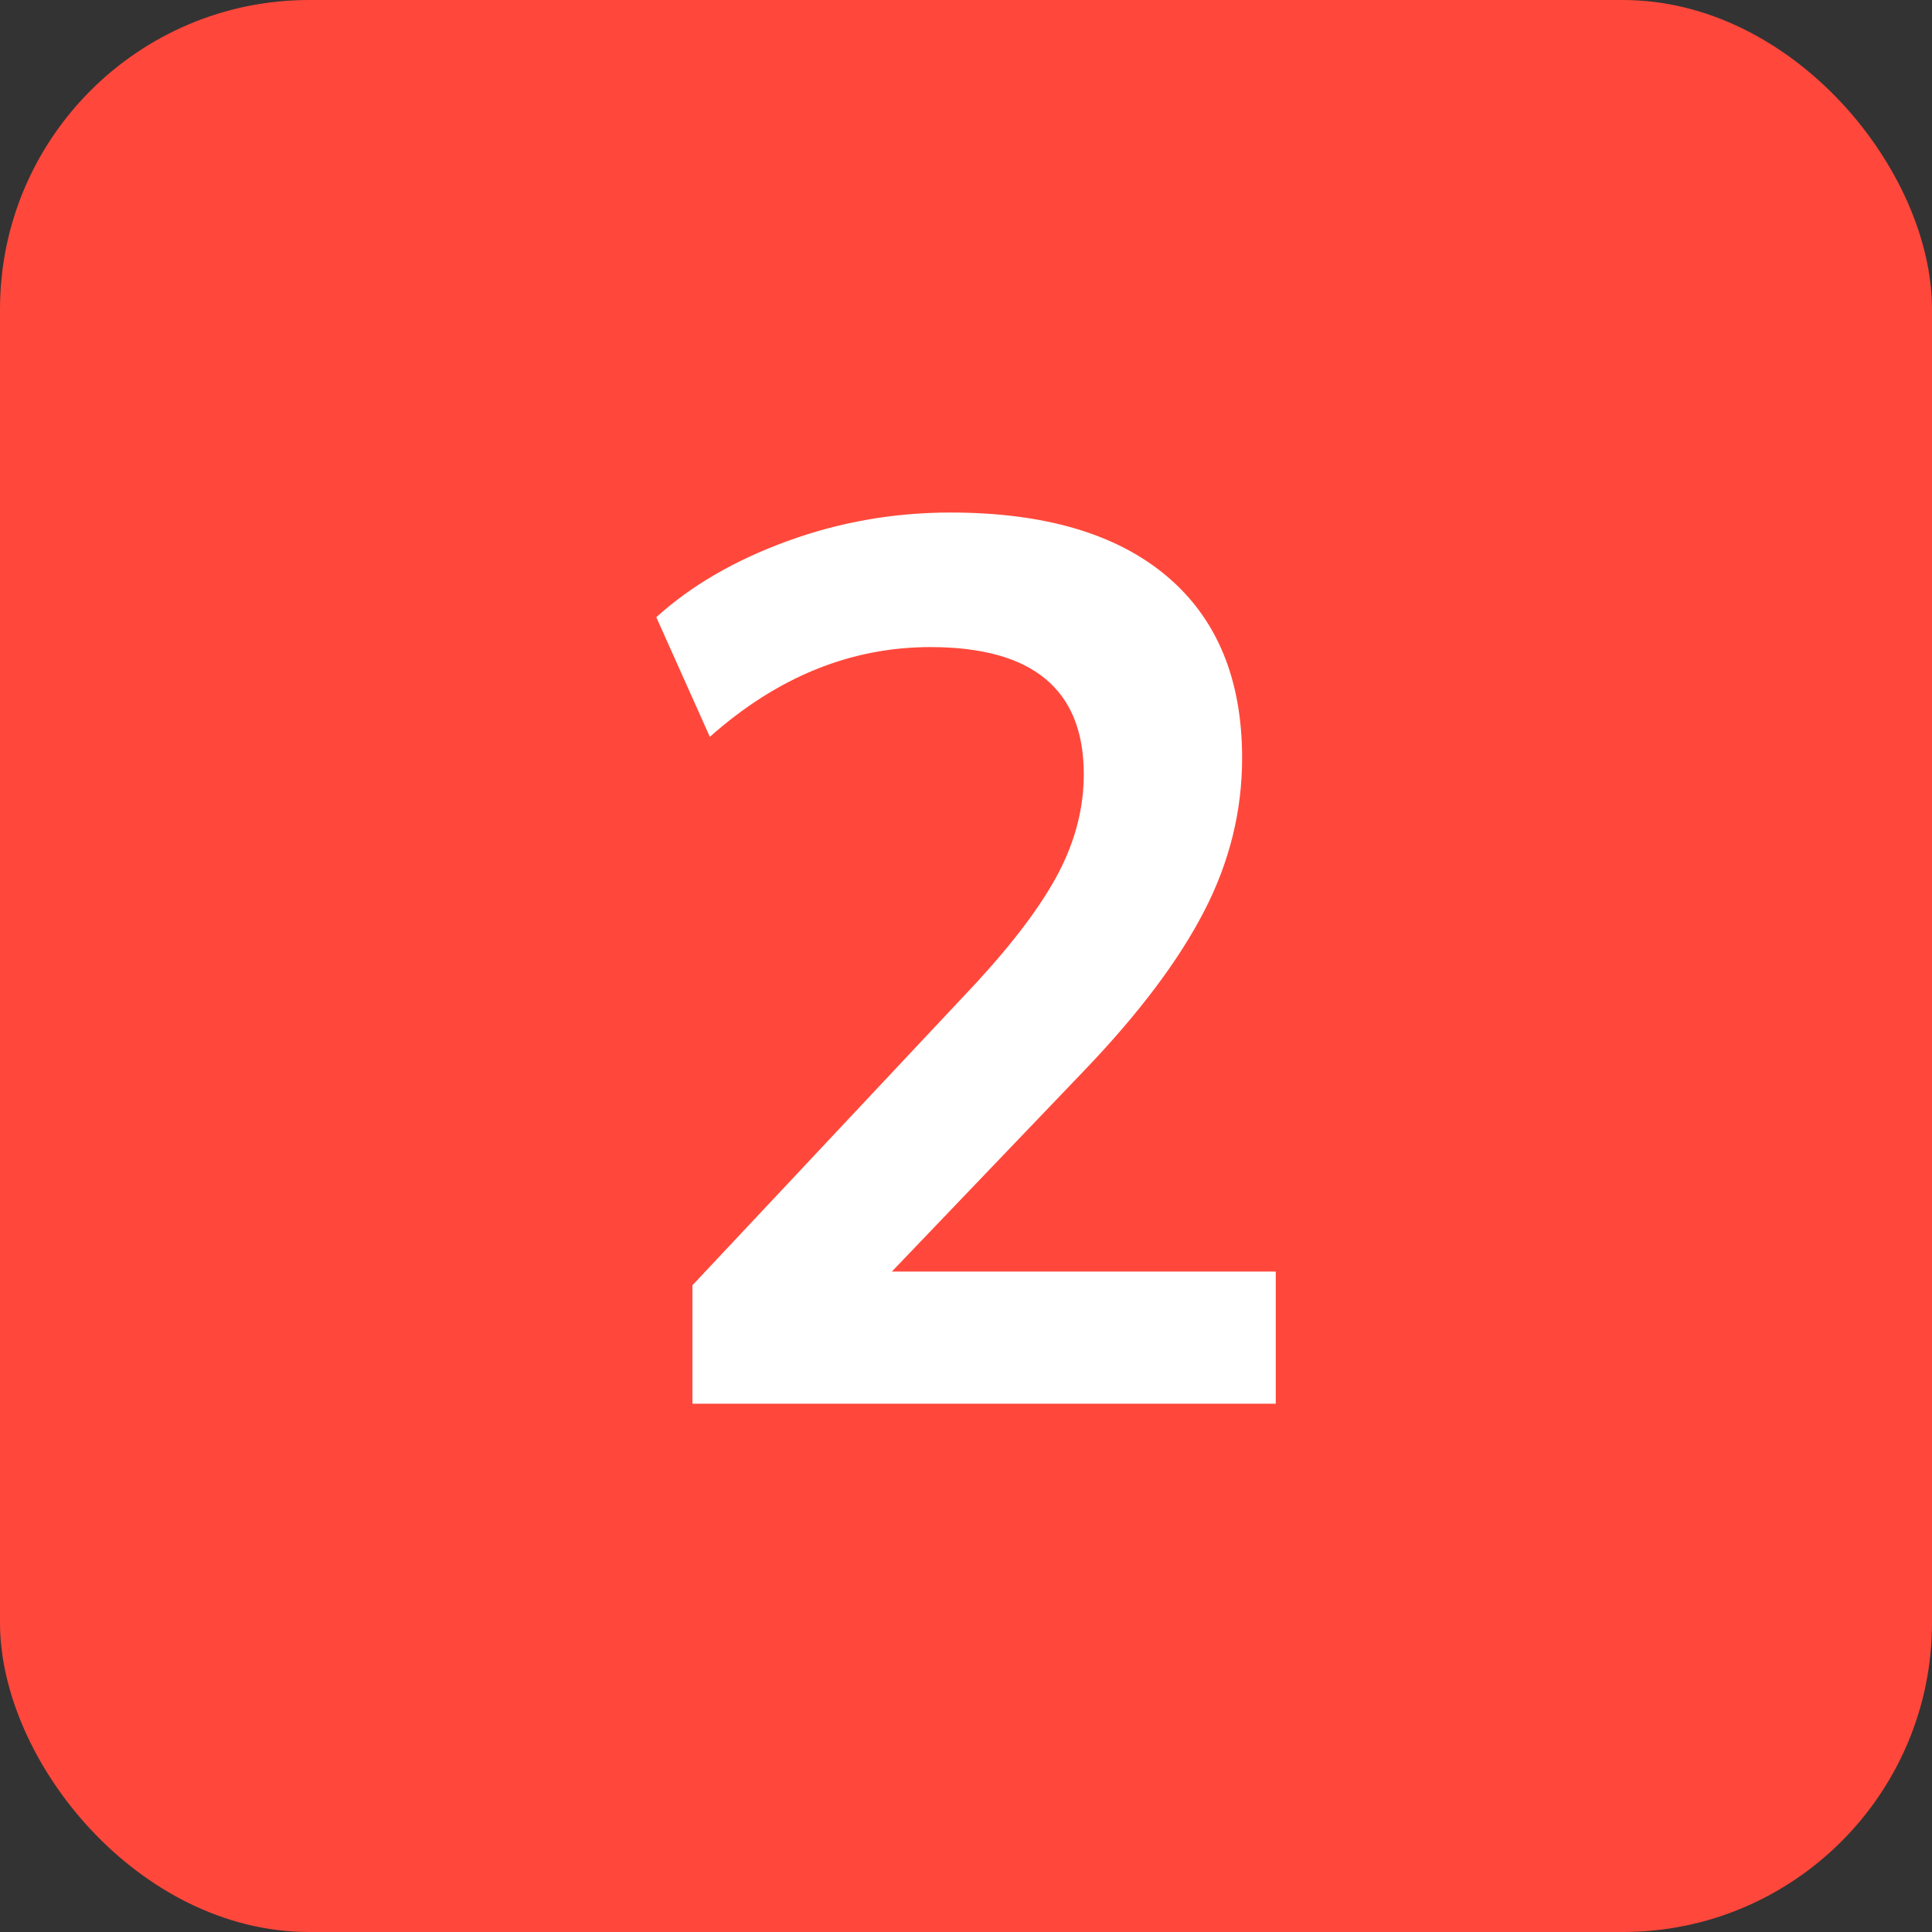
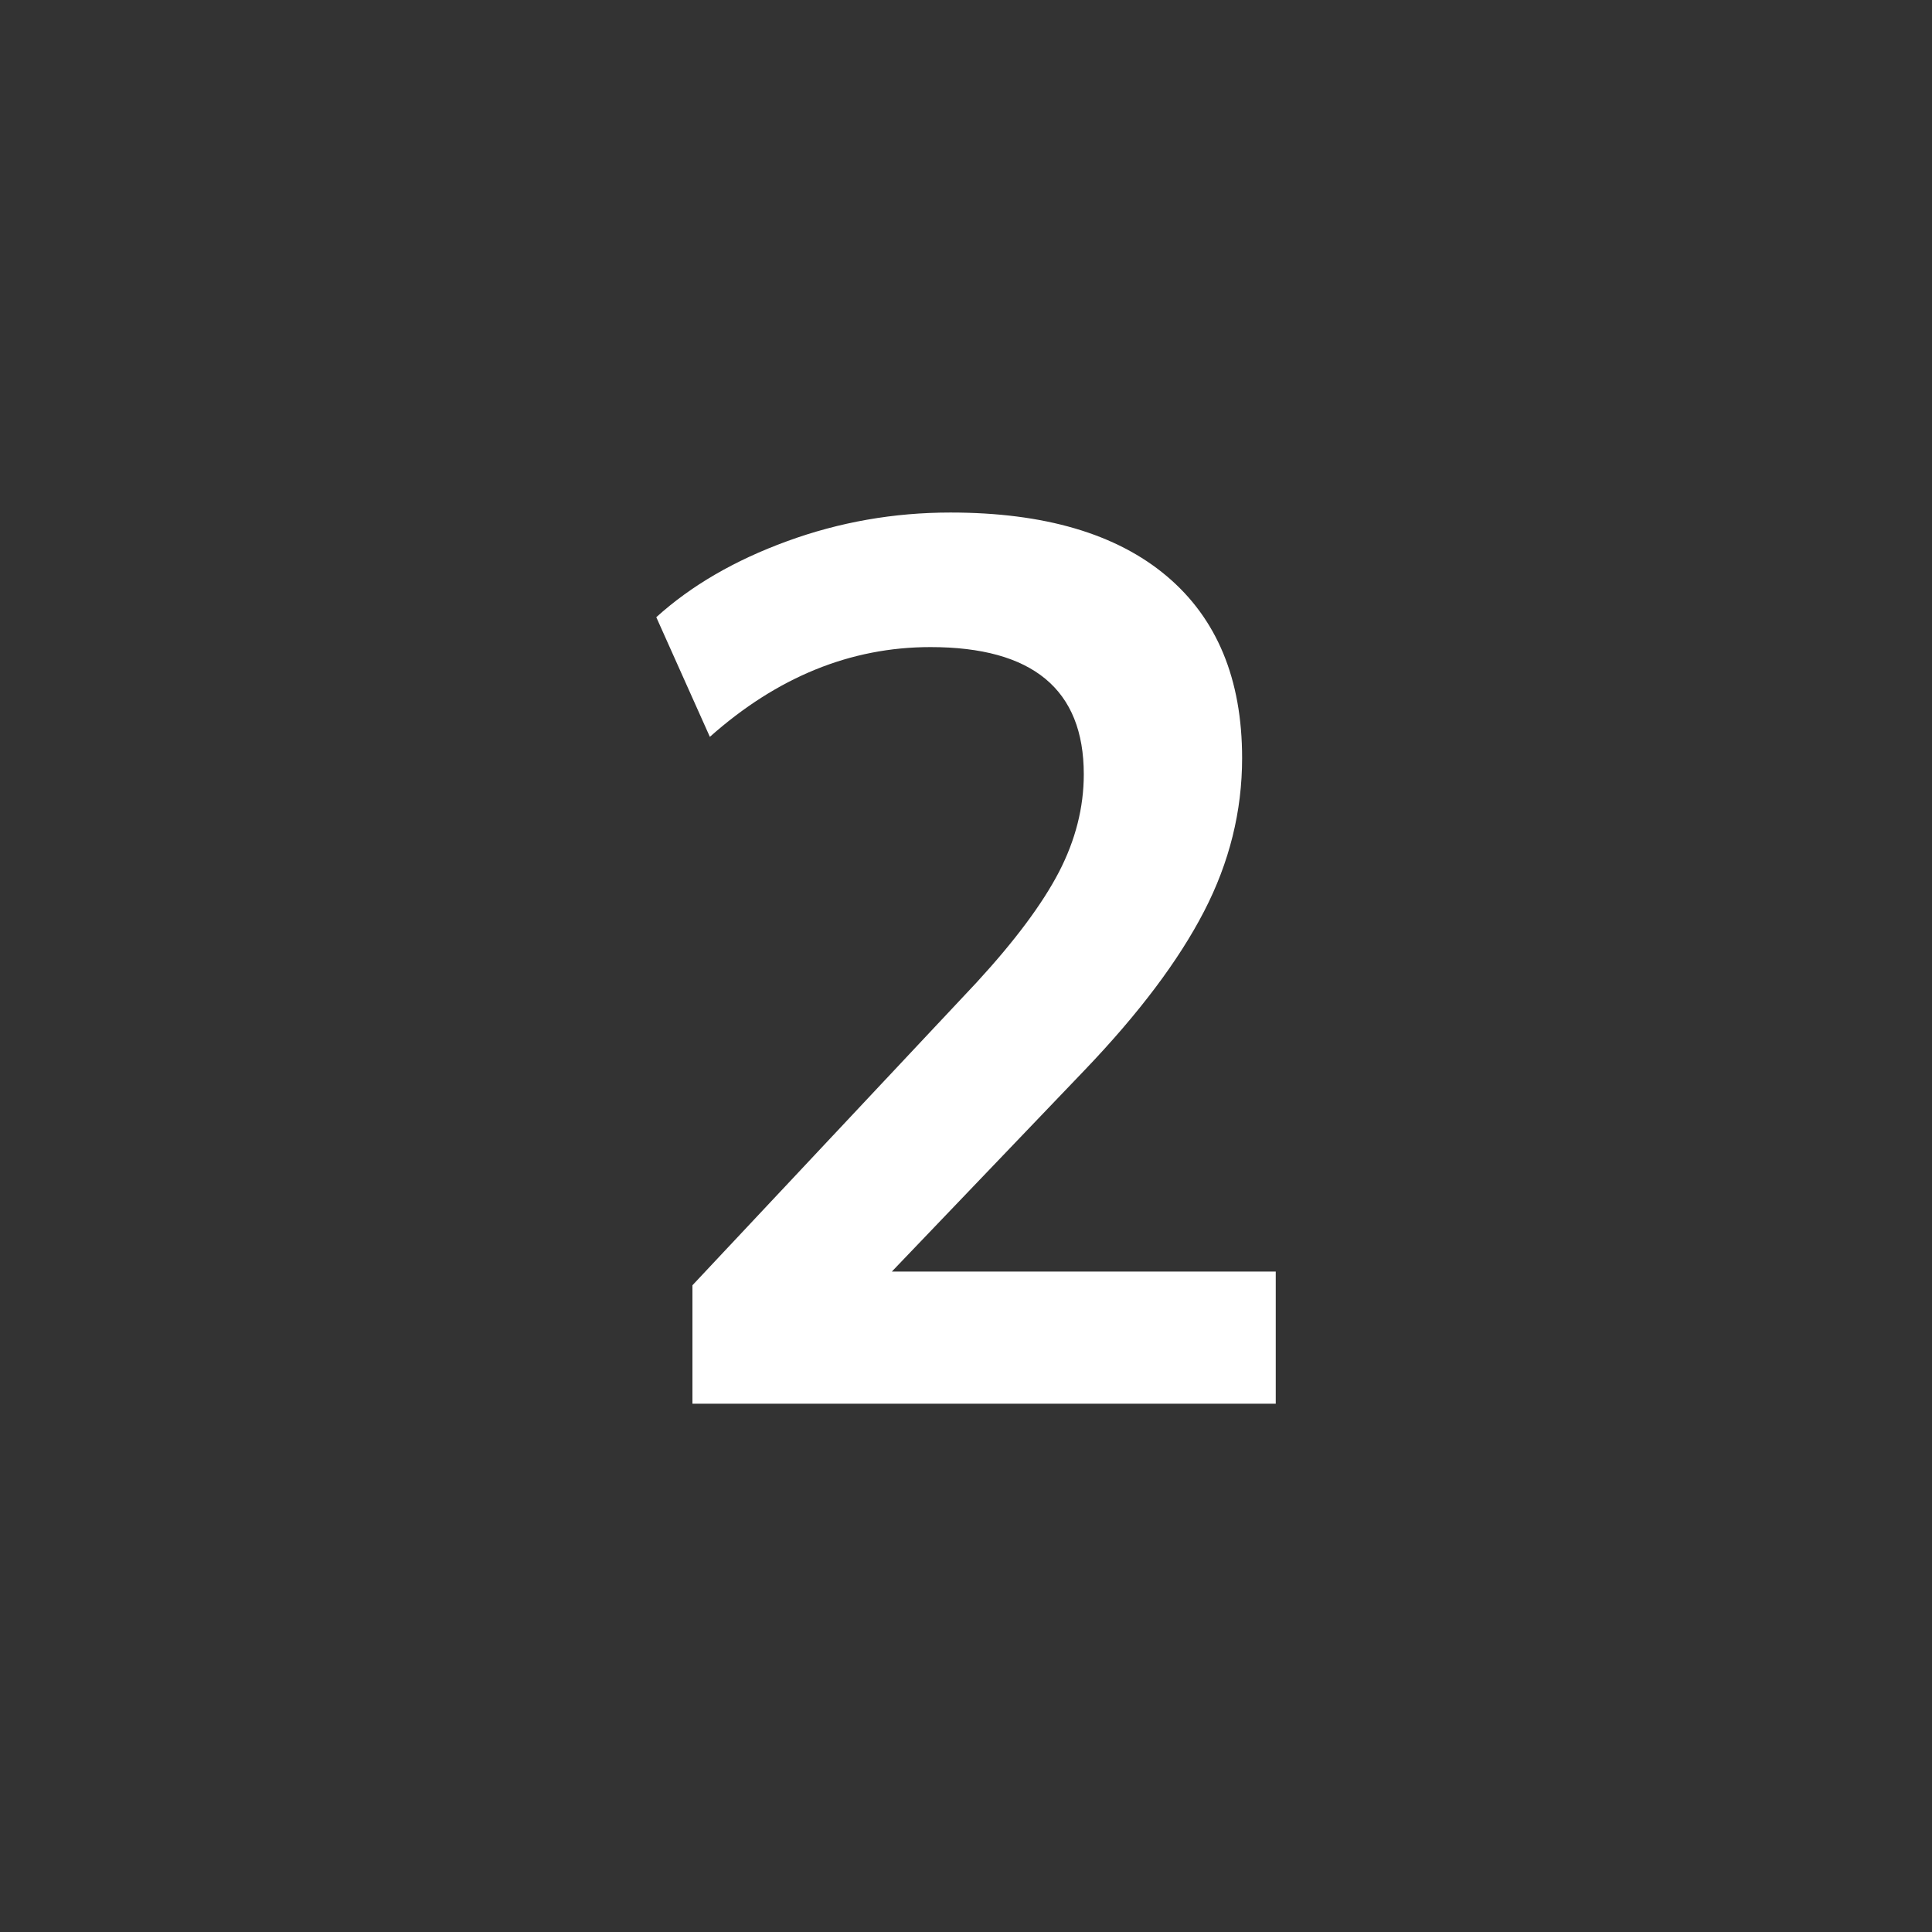
<svg xmlns="http://www.w3.org/2000/svg" id="Layer_2" viewBox="0 0 59 59">
  <rect x="0" y="0" width="59" height="59" fill="#333333" stroke="none" />
  <g id="Layer_1-2">
-     <rect width="59" height="59" rx="9.443" ry="9.443" style="fill:#ff483b; isolation:isolate; opacity:.999;" />
    <path d="m21.146,42.867v-3.617l8.678-9.248c1.167-1.269,2.004-2.392,2.513-3.369.506-.977.76-1.973.76-2.989,0-2.588-1.561-3.883-4.682-3.883-2.437,0-4.682.914-6.737,2.741l-1.636-3.654c1.065-.964,2.396-1.738,3.996-2.321,1.598-.584,3.26-.875,4.987-.875,2.866,0,5.068.647,6.604,1.941,1.535,1.294,2.303,3.147,2.303,5.557,0,1.624-.387,3.185-1.162,4.682-.773,1.497-1.985,3.109-3.634,4.834l-5.901,6.166h11.724v4.035h-17.813Z" style="fill:#fff;" />
  </g>
</svg>